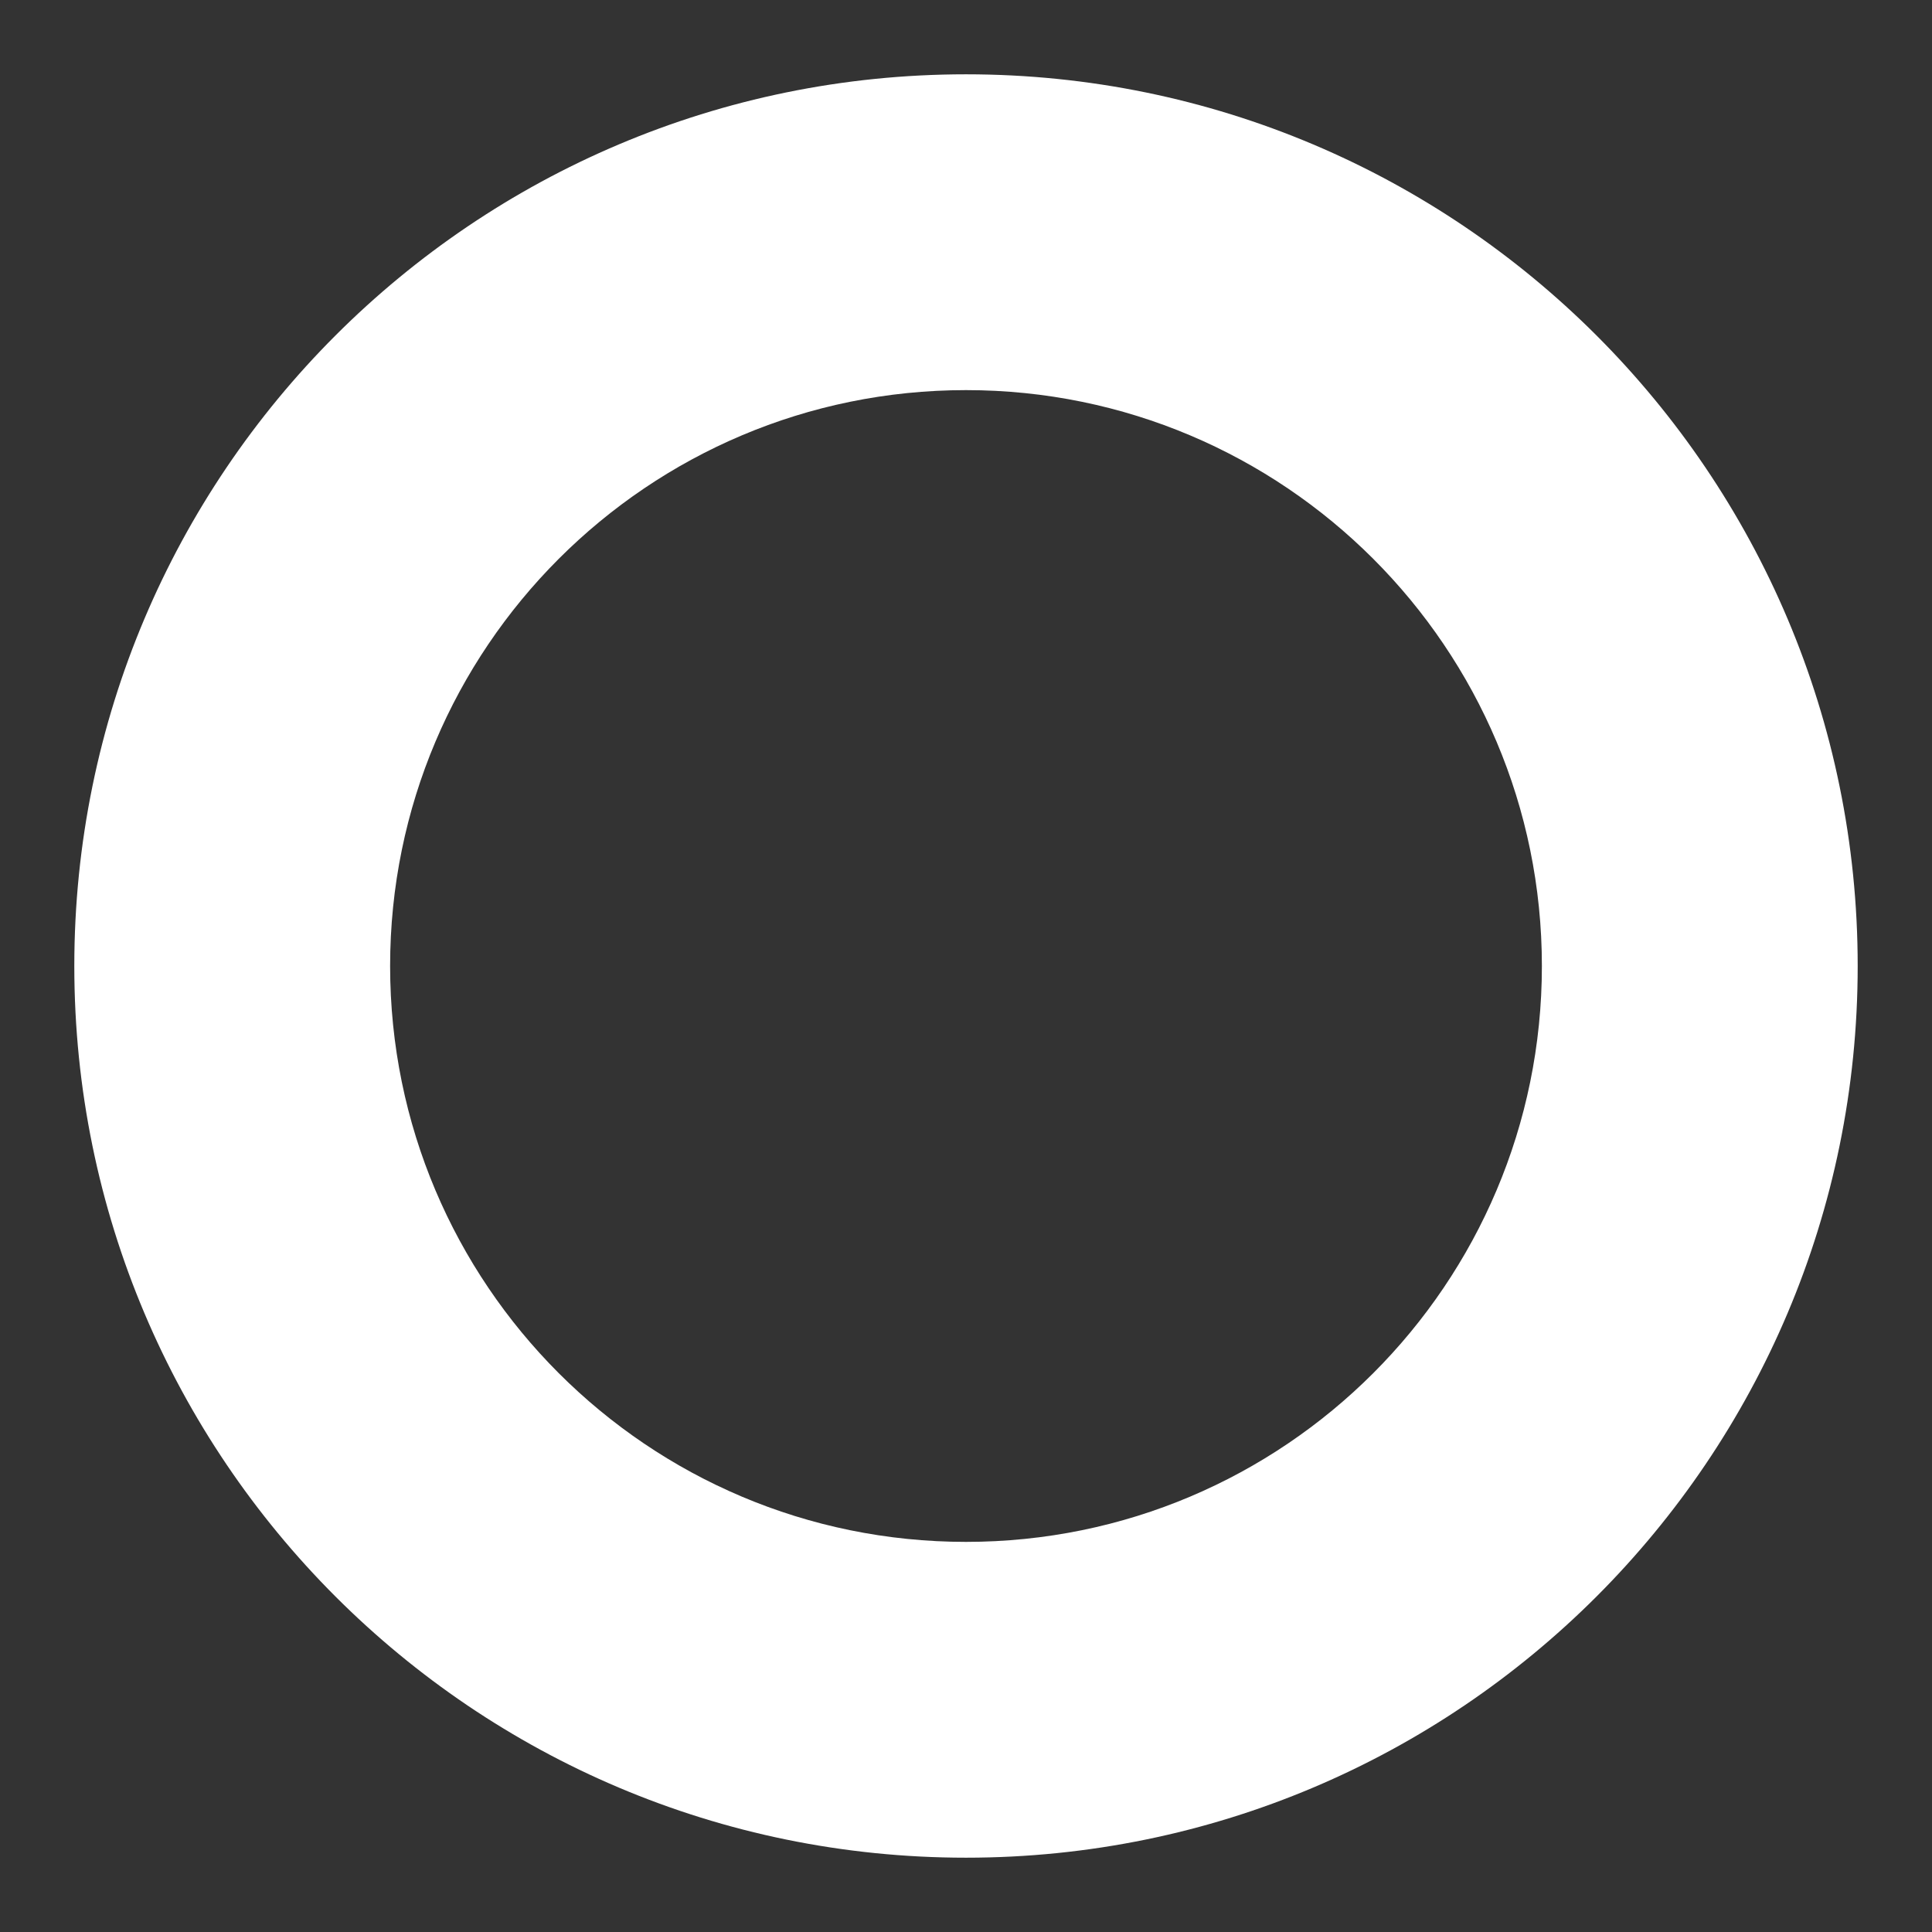
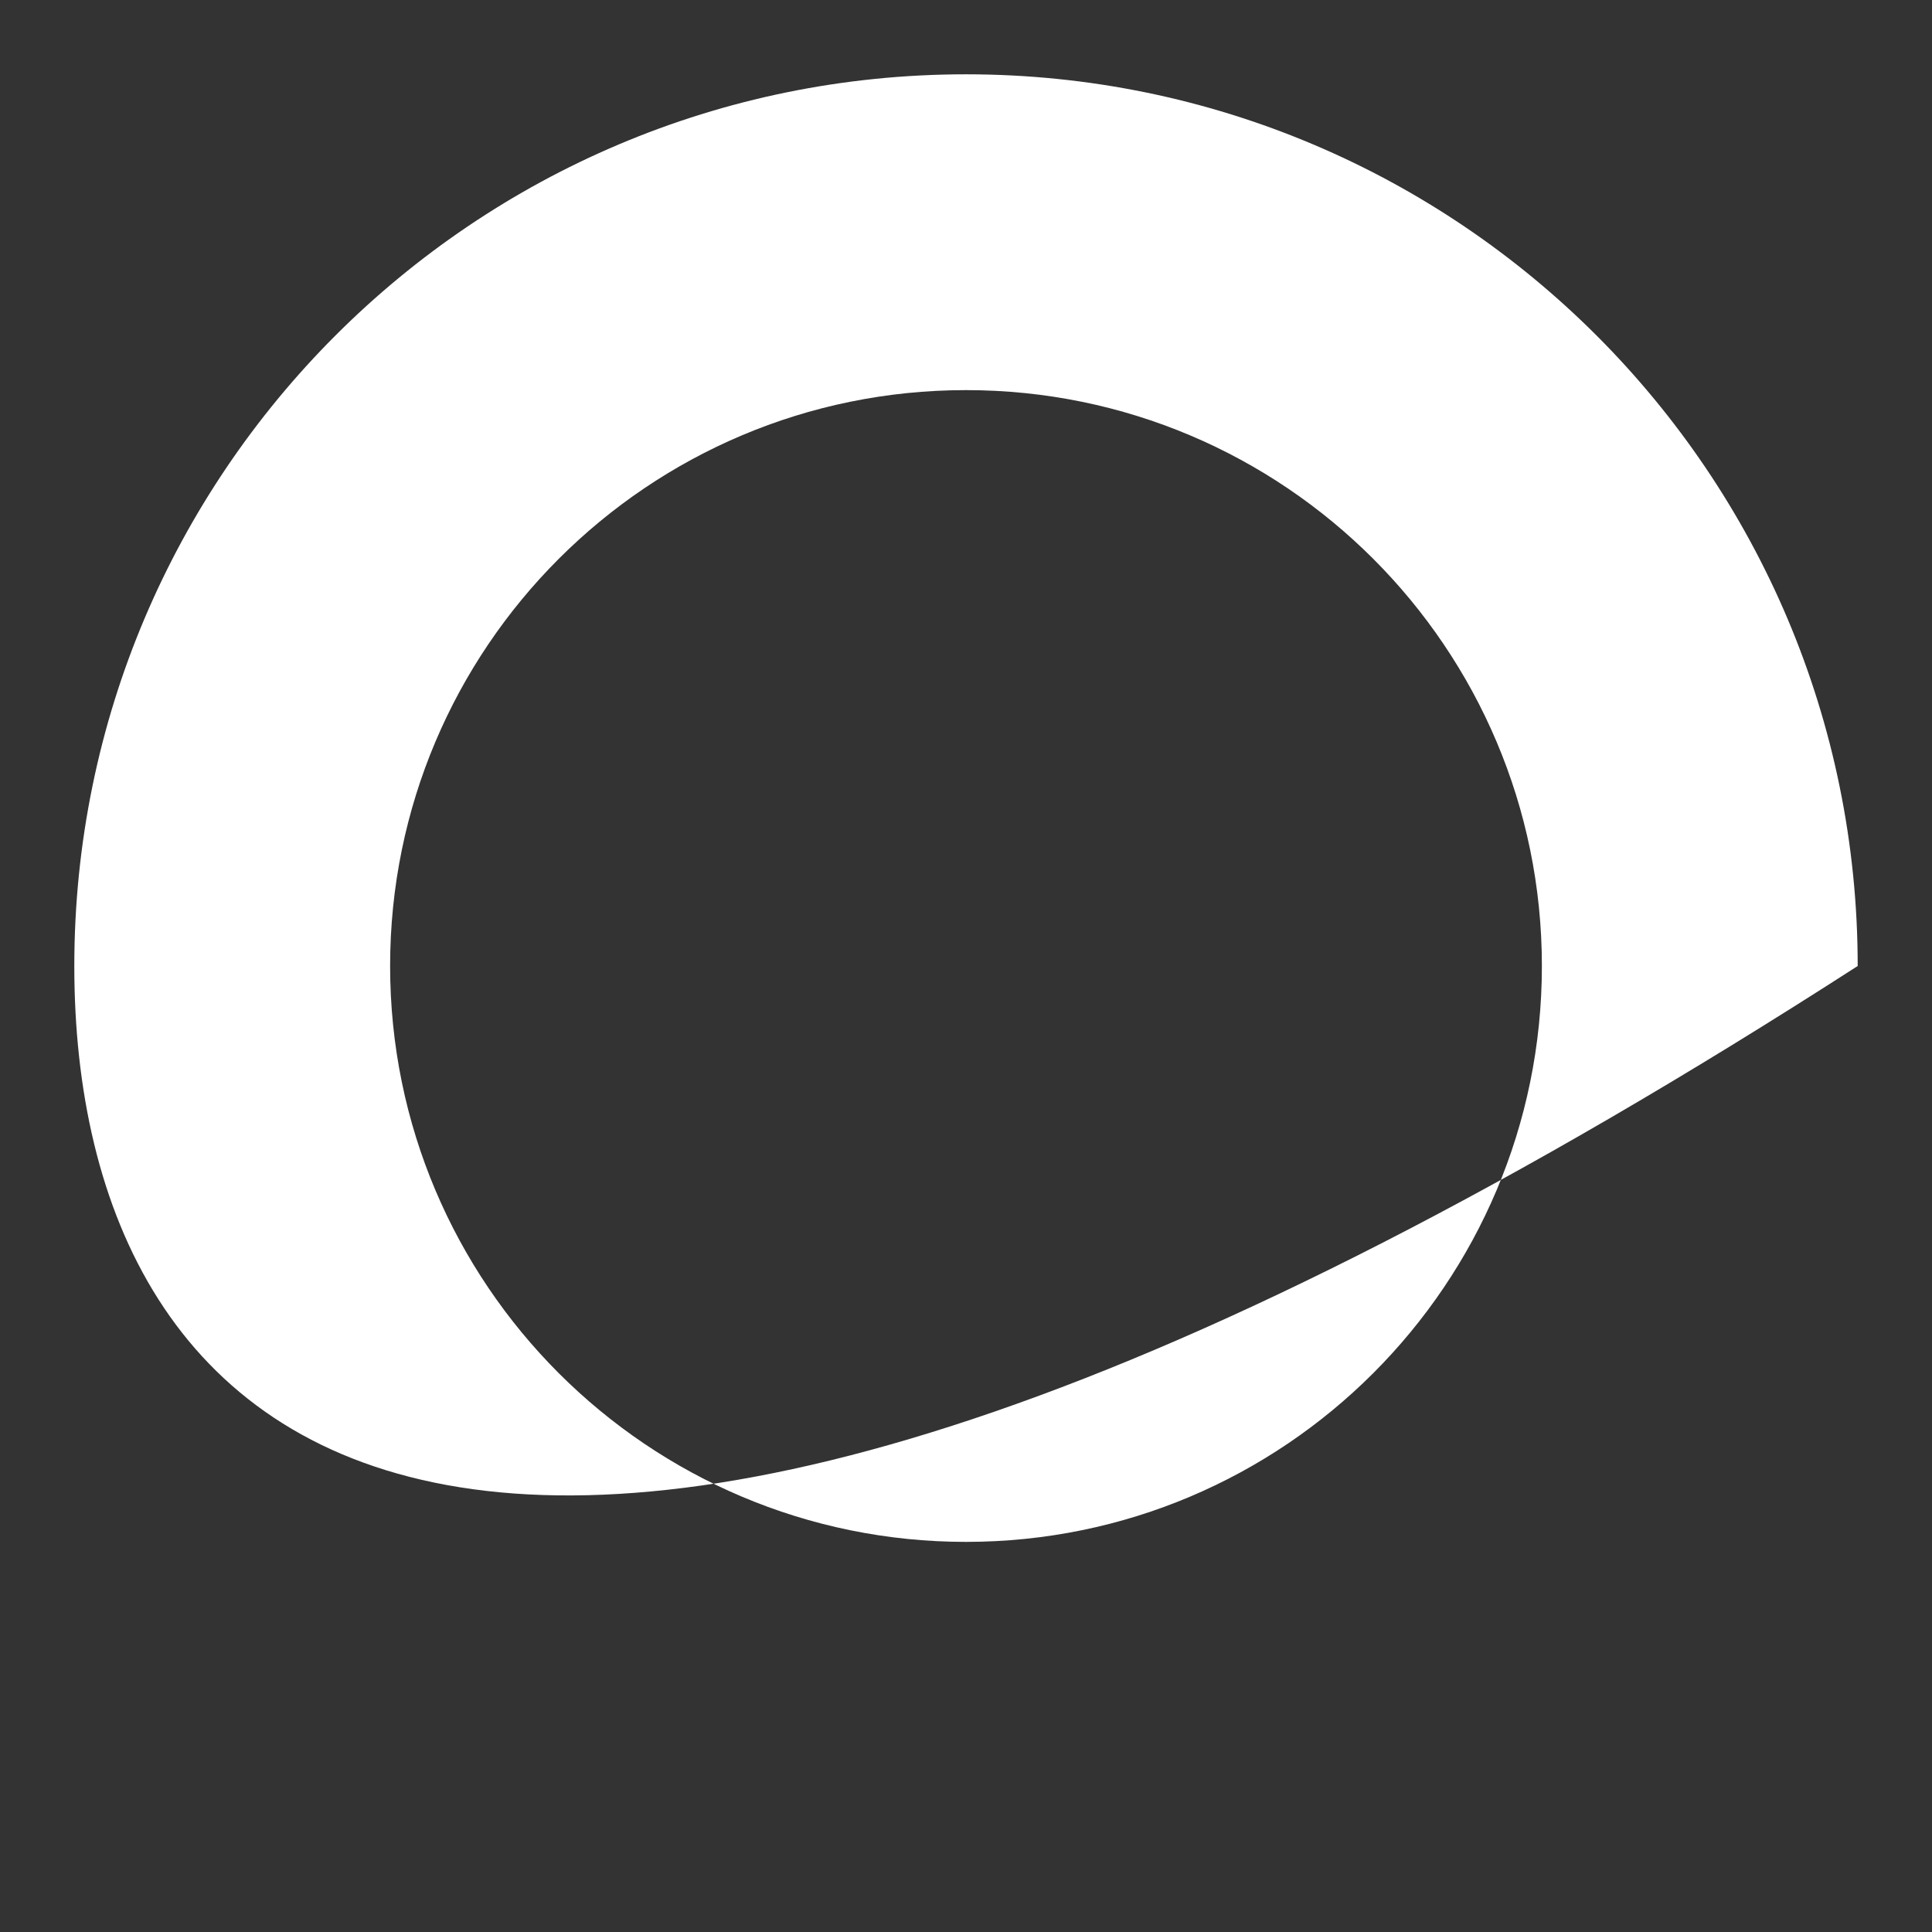
<svg xmlns="http://www.w3.org/2000/svg" width="52" height="52" viewBox="0 0 52 52" fill="none">
  <rect x="0" y="0" width="52" height="52" fill="#333333" stroke="none" />
-   <path d="M26 2C39.255 2 50 12.745 50 26C50 39.255 39.255 50 26 50C12.745 50 2 39.255 2 26C2 12.745 12.745 2 26 2ZM26 10.5C17.44 10.5 10.5 17.44 10.5 26C10.5 34.56 17.44 41.5 26 41.5C34.56 41.5 41.5 34.56 41.5 26C41.5 17.44 34.56 10.5 26 10.5Z" fill="white" />
+   <path d="M26 2C39.255 2 50 12.745 50 26C12.745 50 2 39.255 2 26C2 12.745 12.745 2 26 2ZM26 10.5C17.44 10.5 10.5 17.44 10.5 26C10.5 34.56 17.44 41.5 26 41.5C34.56 41.5 41.5 34.56 41.5 26C41.5 17.44 34.56 10.5 26 10.5Z" fill="white" />
</svg>